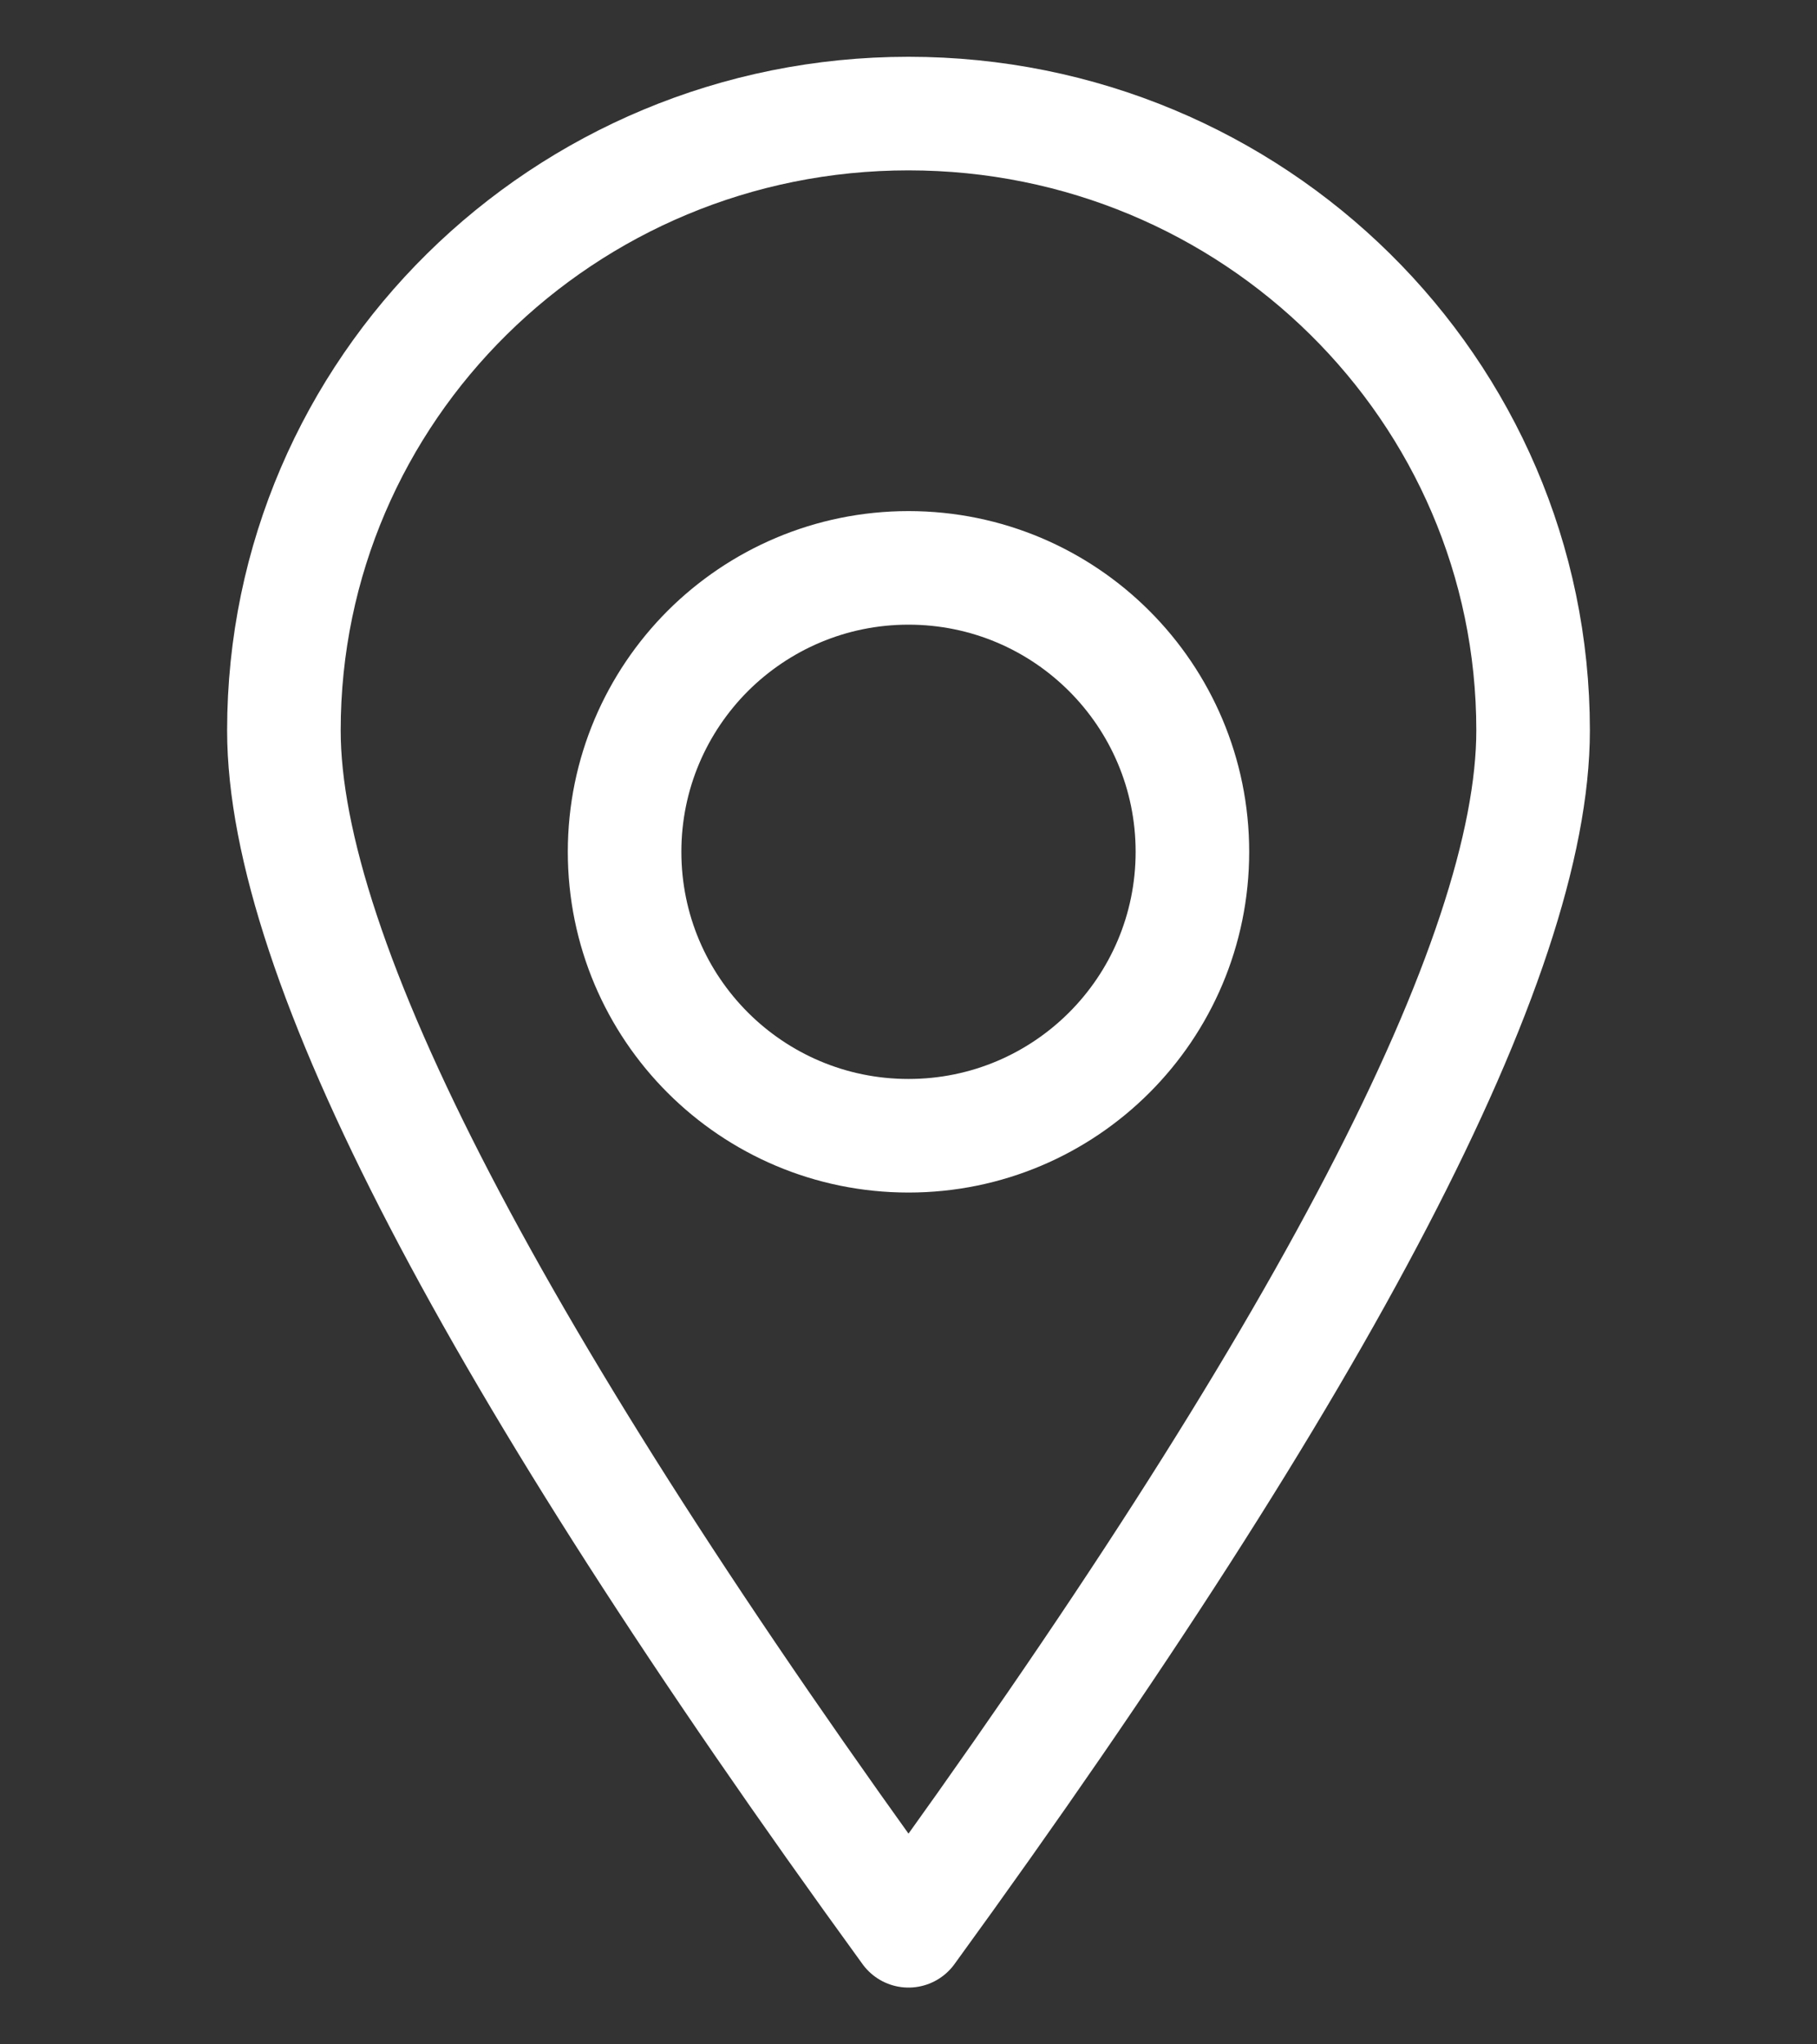
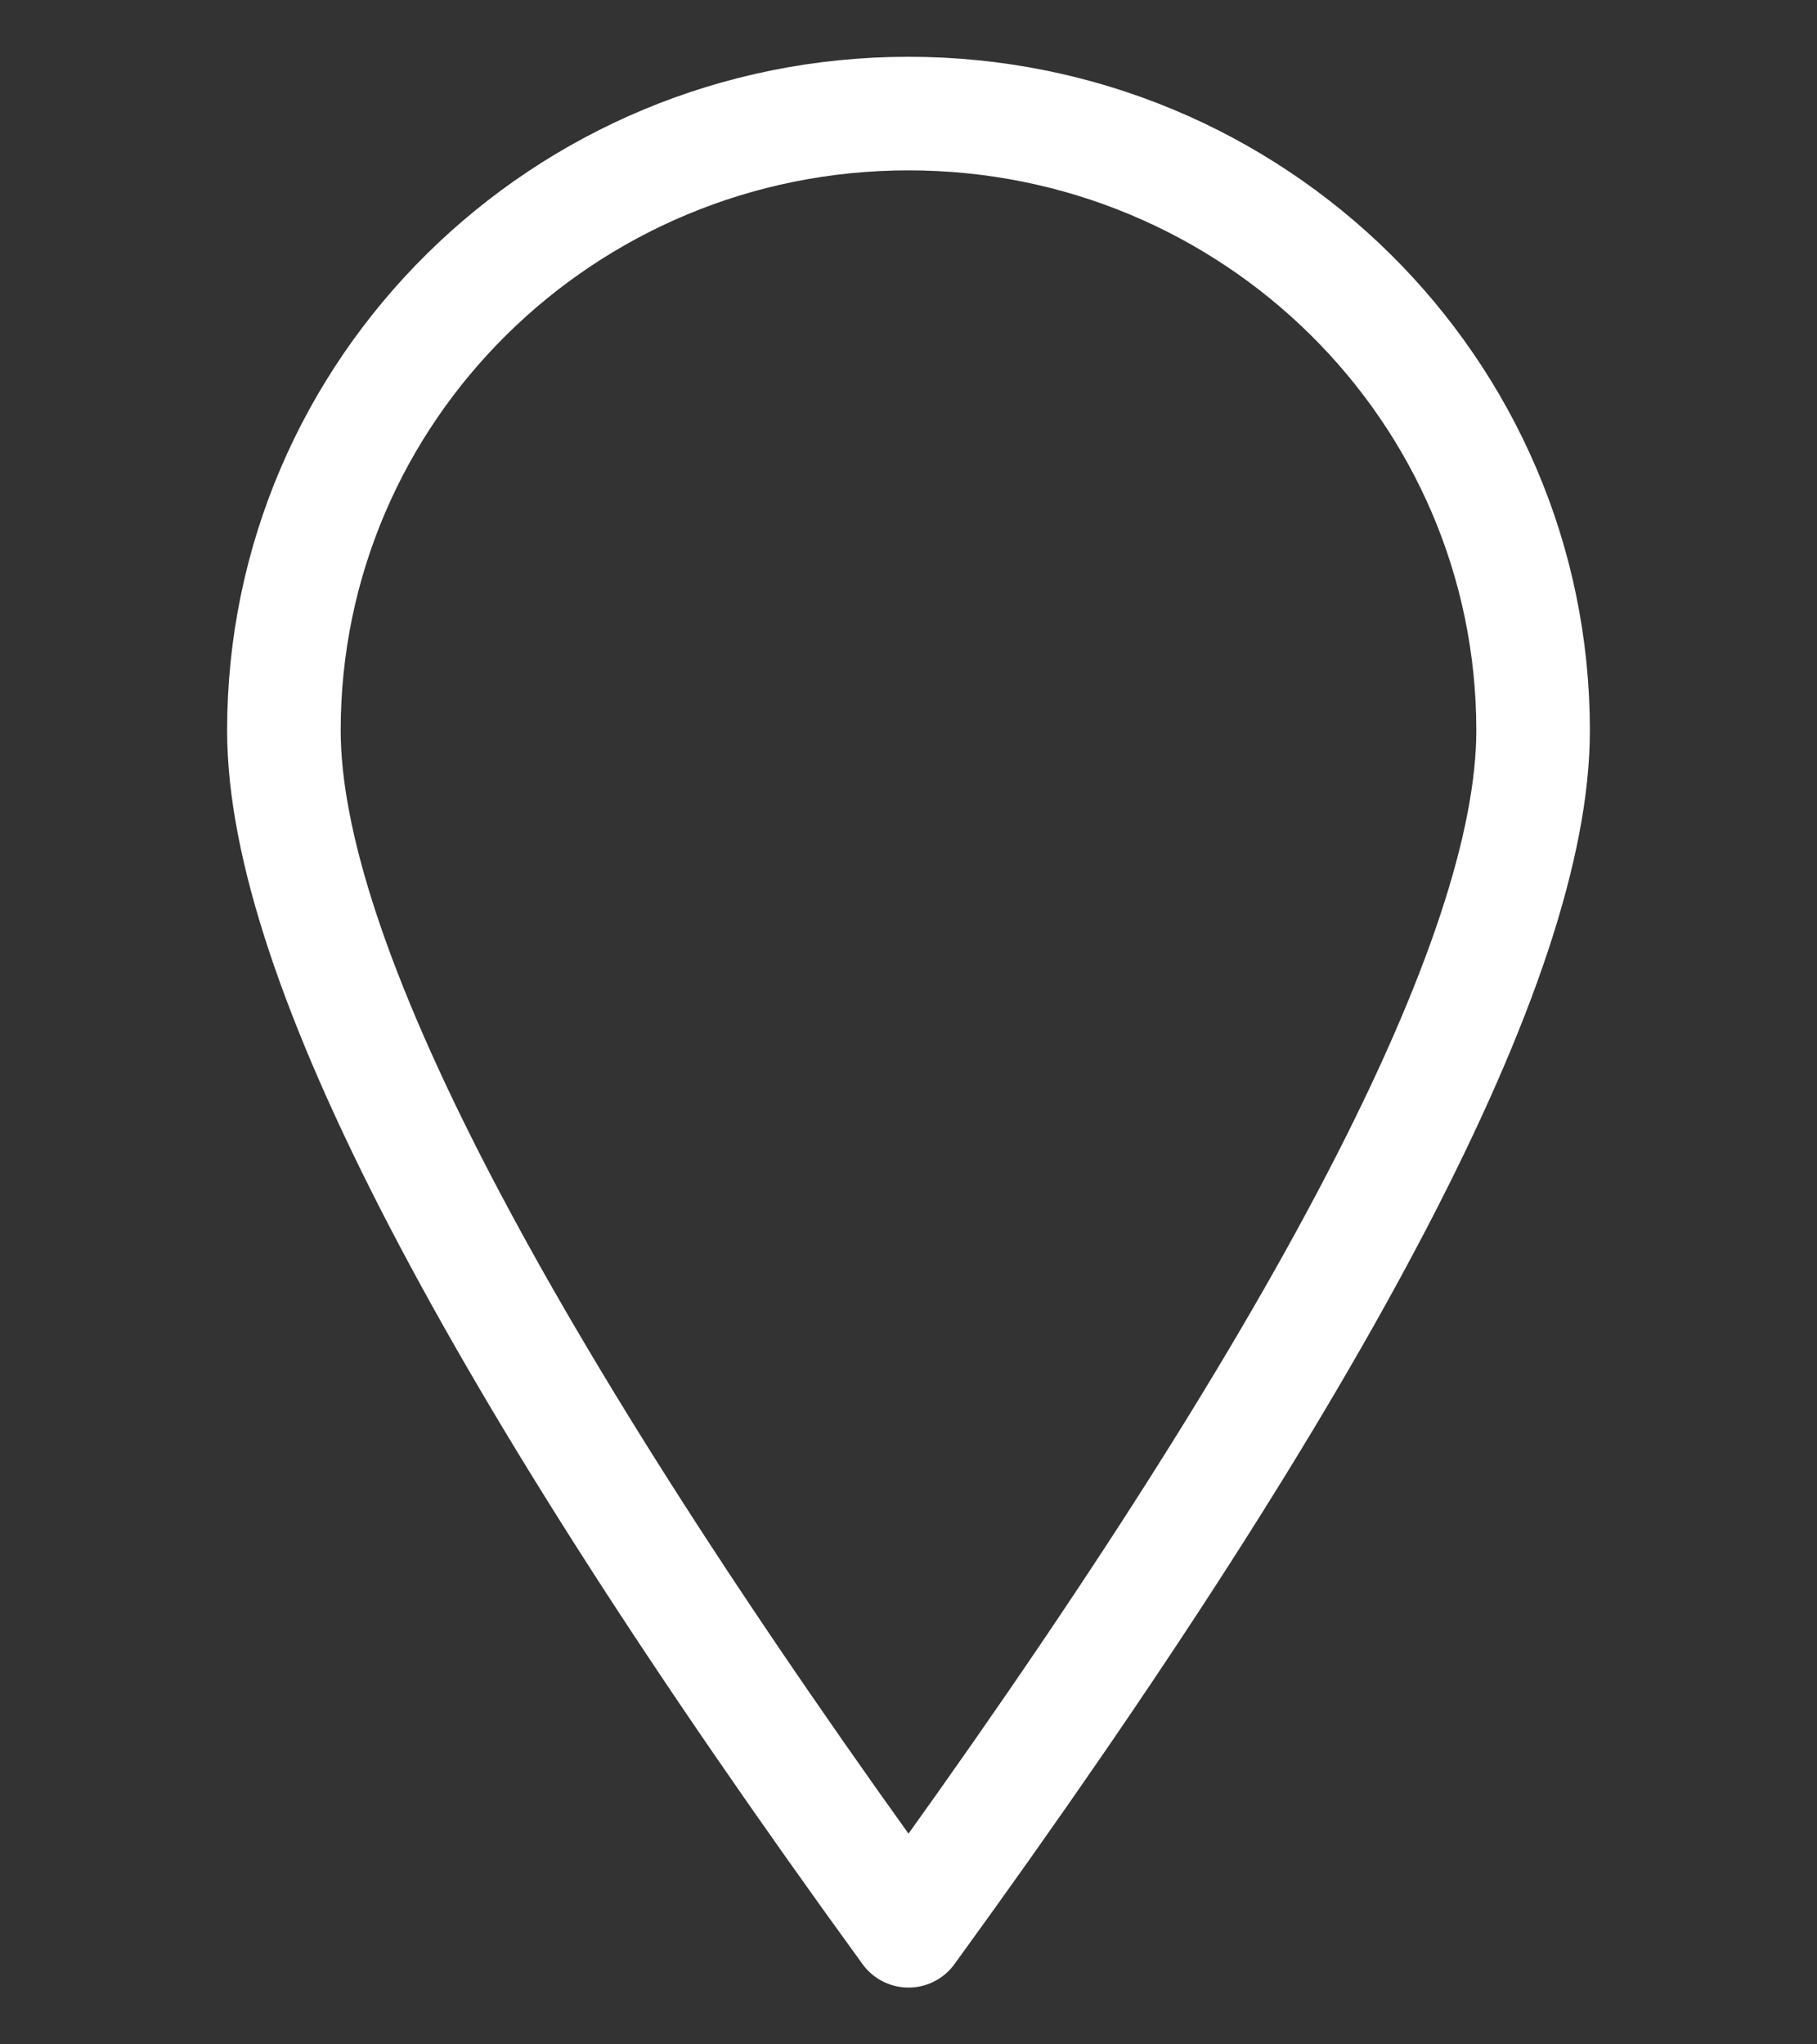
<svg xmlns="http://www.w3.org/2000/svg" width="16" height="18" viewBox="0 0 16 18">
  <rect x="0" y="0" width="16" height="18" fill="#333333" stroke="none" />
  <g fill="none" fill-rule="evenodd" stroke="#FFF" stroke-linejoin="round" transform="translate(2.5 1)">
    <path d="M5.5,16 C9.167,10.953 11,7.43 11,5.431 C11,2.431 8.538,0 5.5,0 C2.462,0 0,2.431 0,5.431 C0,7.43 1.833,10.953 5.5,16 Z" />
-     <path d="M5.5,9 C6.881,9 8,7.881 8,6.5 C8,5.119 6.881,4 5.5,4 C4.81,4 4.185,4.28 3.732,4.732 C3.28,5.185 3,5.81 3,6.5 C3,7.881 4.119,9 5.5,9 Z" />
  </g>
</svg>